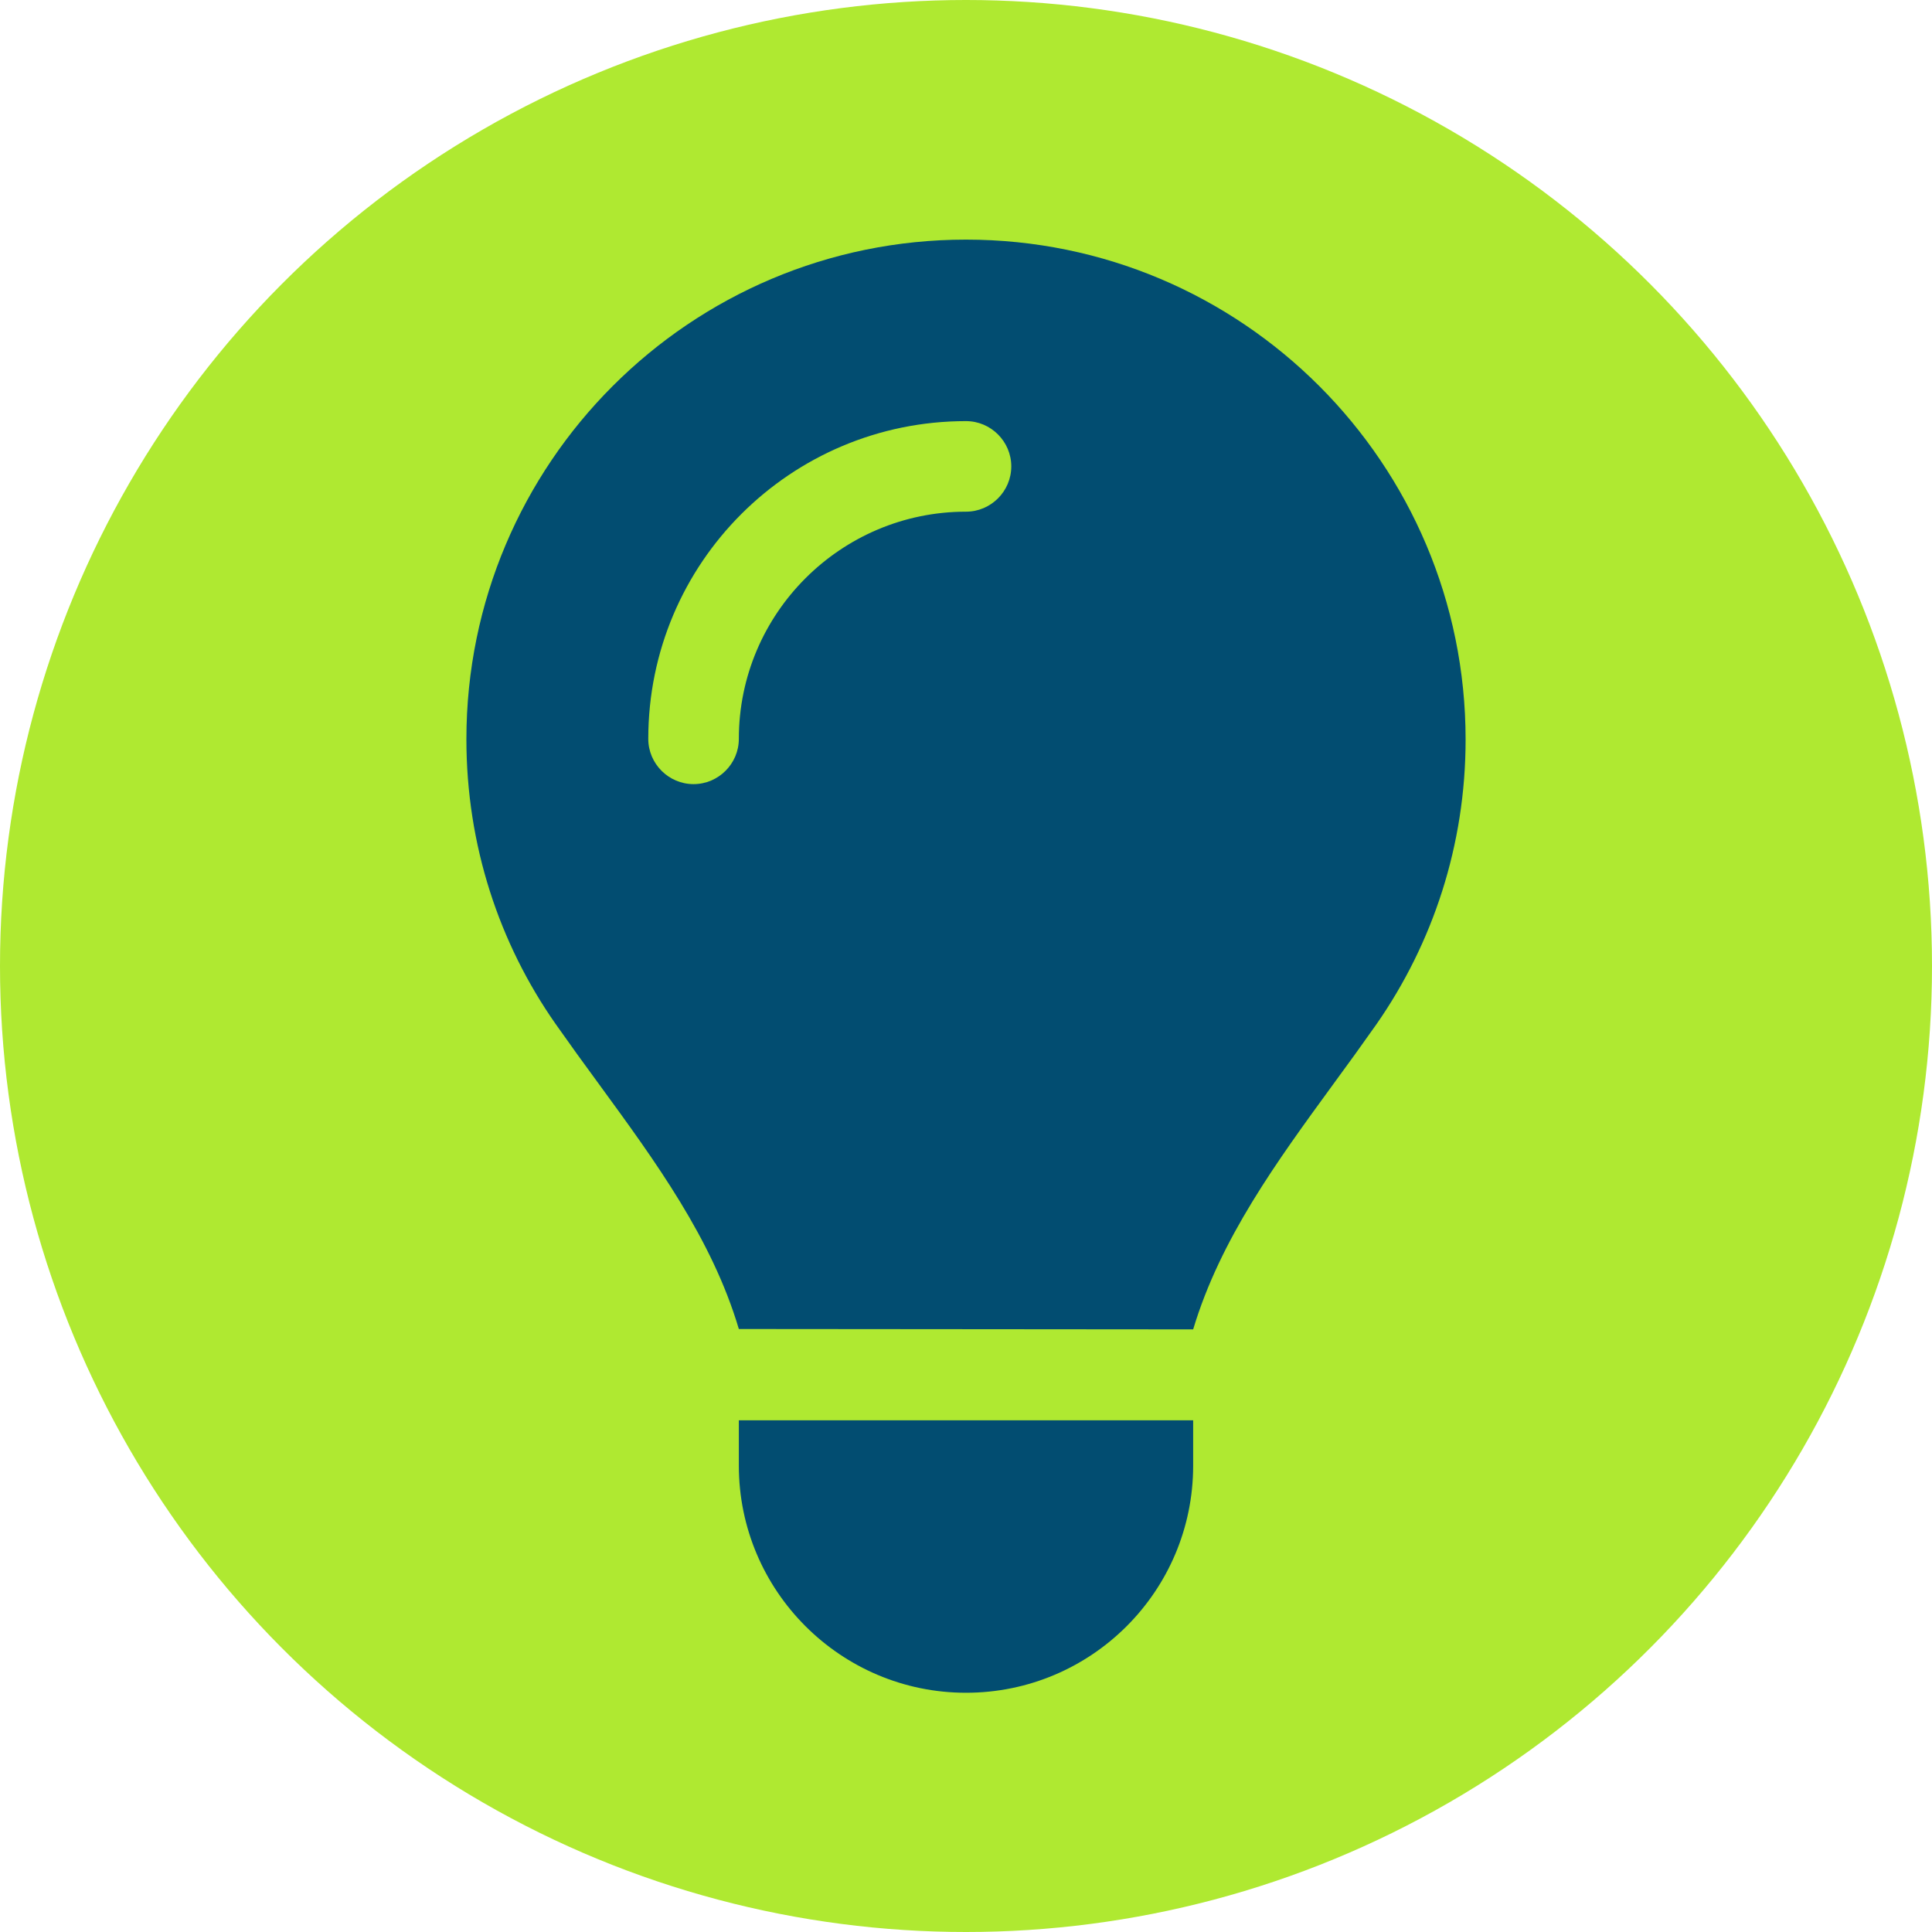
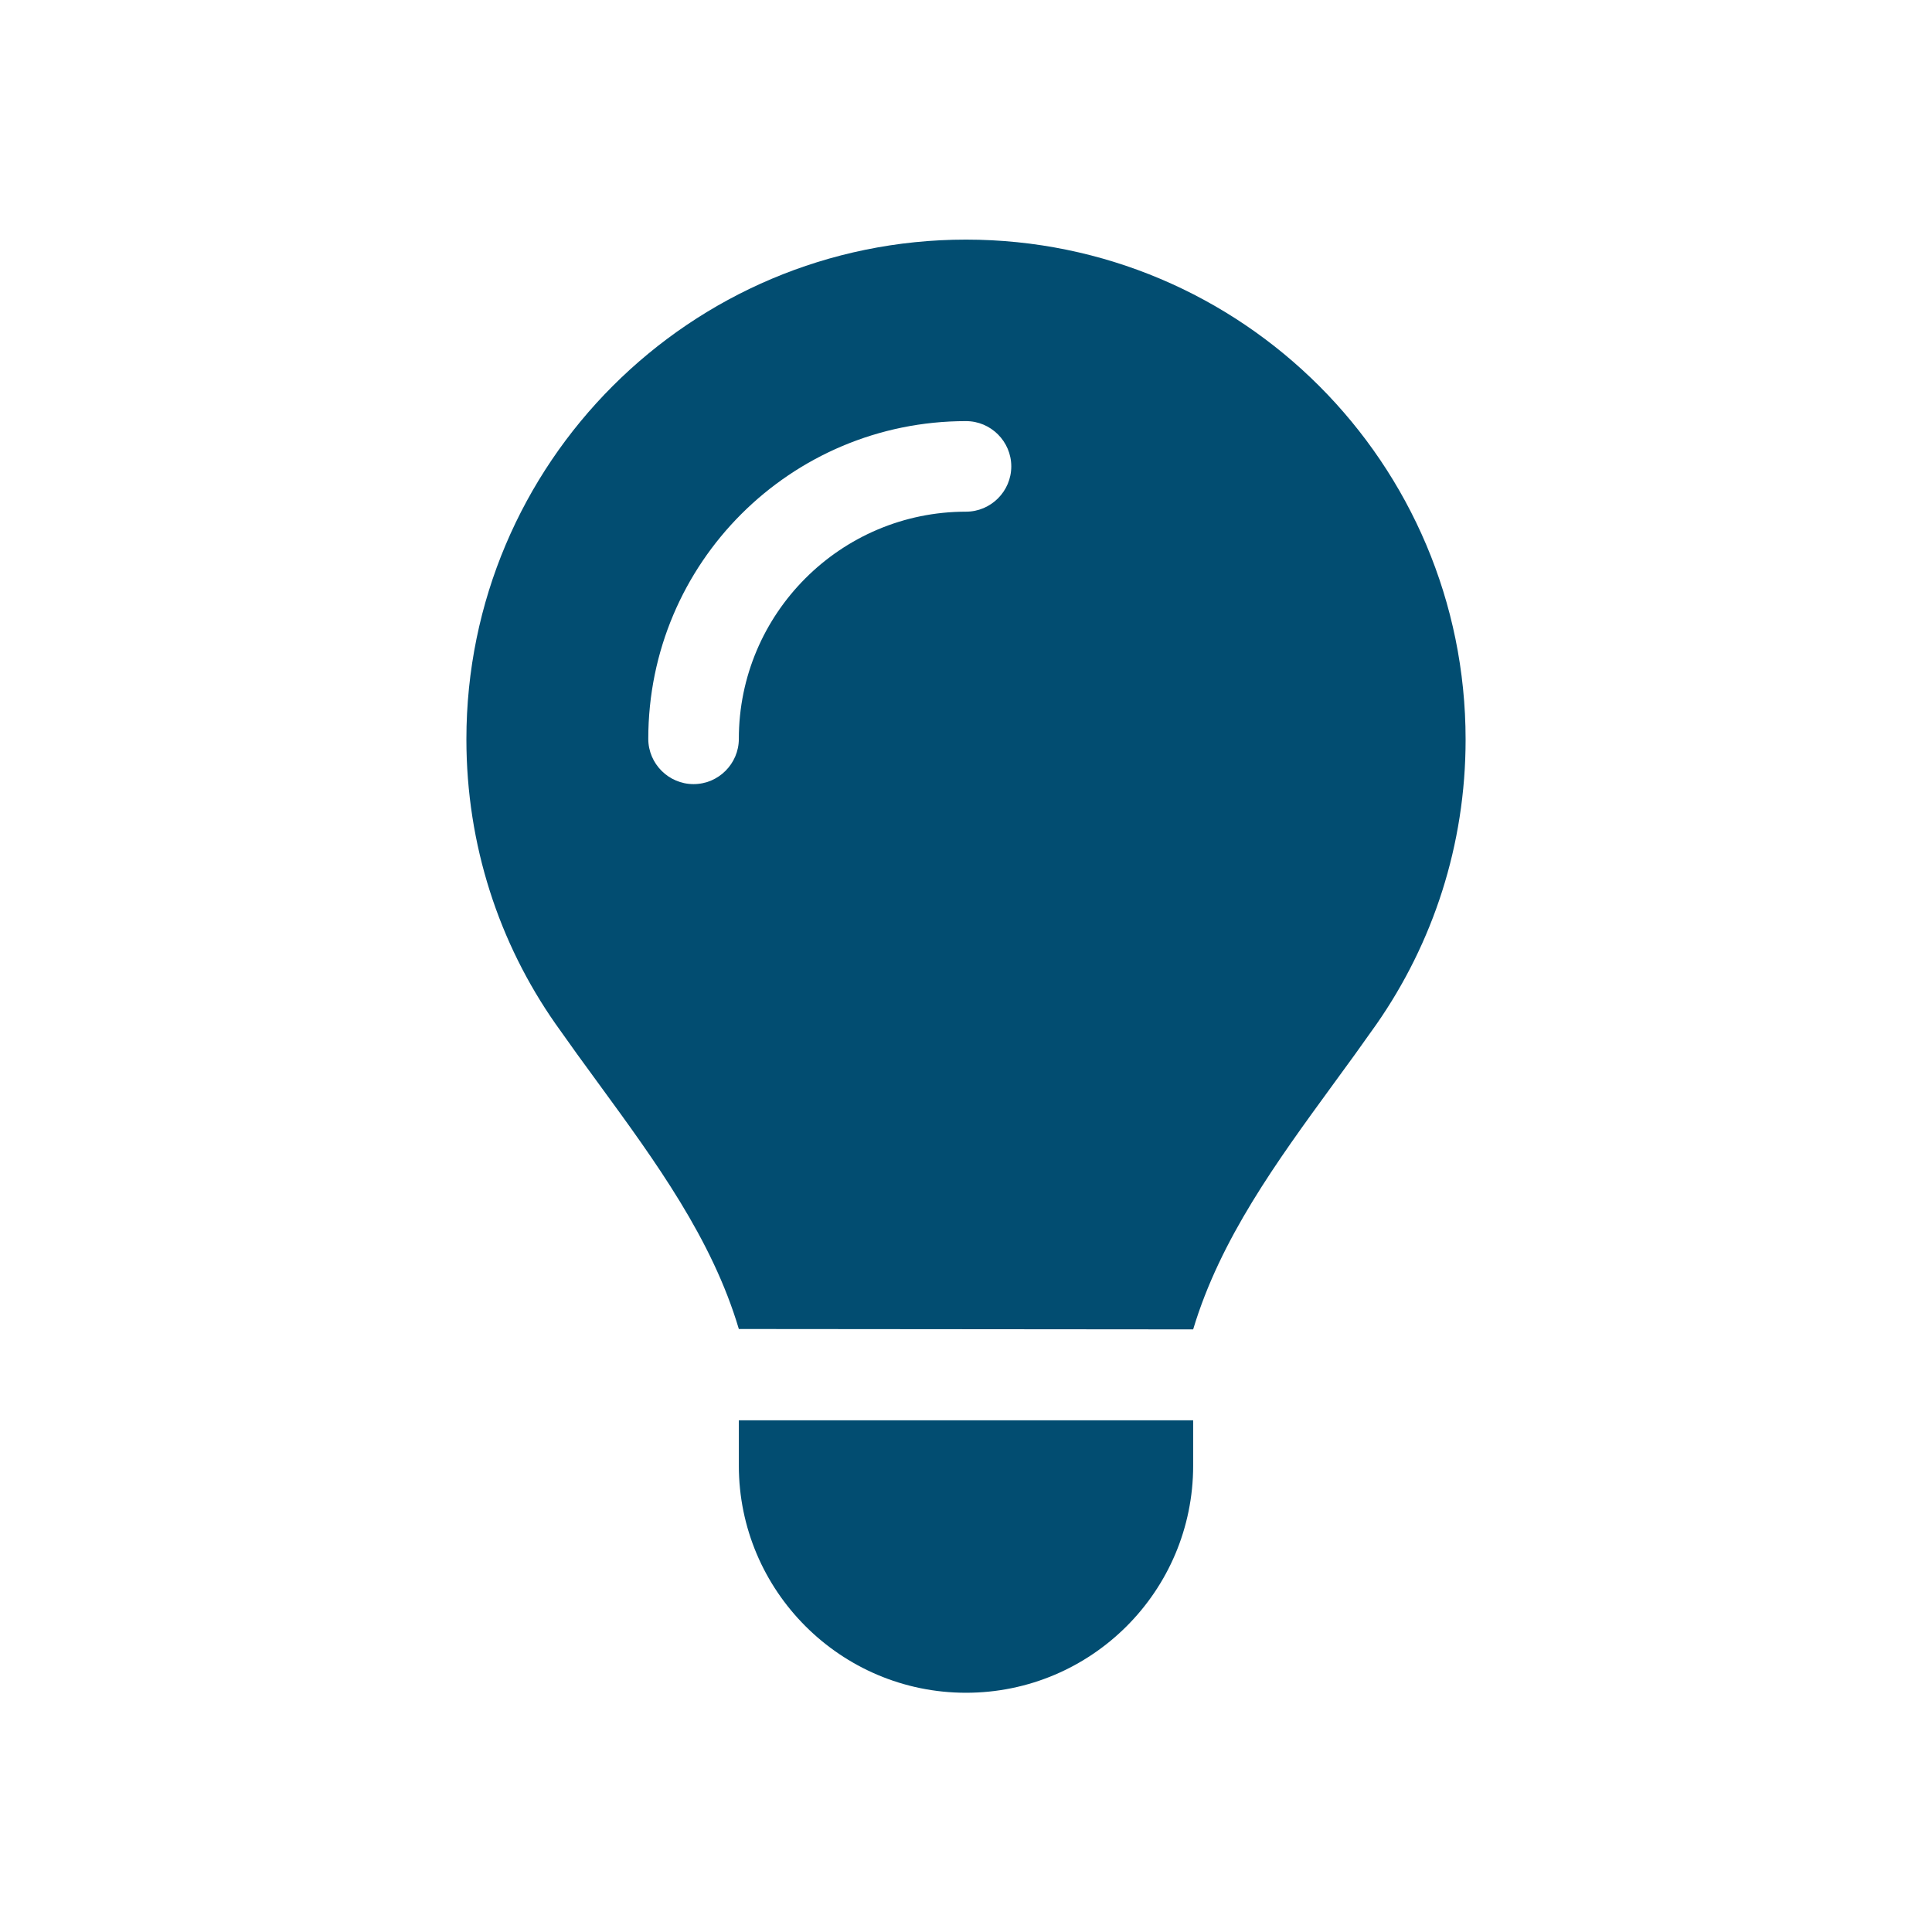
<svg xmlns="http://www.w3.org/2000/svg" version="1.1" id="Layer_1" x="0px" y="0px" viewBox="0 0 512 512" style="enable-background:new 0 0 512 512;" xml:space="preserve">
  <style type="text/css">
	.st0{fill:#AFE931;}
	.st1{fill:#024D71;}
</style>
-   <circle class="st0" cx="256" cy="256" r="256" />
  <path class="st1" d="M316.2,352.3c7.2-24,22.2-44.5,37-64.8l0,0c3.9-5.3,7.8-10.7,11.6-16.1c14.9-21.4,23.6-47.4,23.6-75.4  c0-73.2-59.3-132.5-132.4-132.5s-132.4,59.3-132.4,132.4c0,28.1,8.7,54.1,23.6,75.4c3.8,5.4,7.7,10.8,11.6,16.1l0,0  c14.9,20.4,29.9,40.9,37,64.8L316.2,352.3L316.2,352.3z M256,448.6c33.2,0,60.2-26.9,60.2-60.2v-12H195.8v12  C195.8,421.6,222.8,448.6,256,448.6z M195.8,195.8c0,6.6-5.4,12-12,12s-12-5.4-12-12c0-46.6,37.7-84.2,84.2-84.2c6.6,0,12,5.4,12,12  s-5.4,12-12,12C222.8,135.6,195.8,162.6,195.8,195.8z" />
</svg>